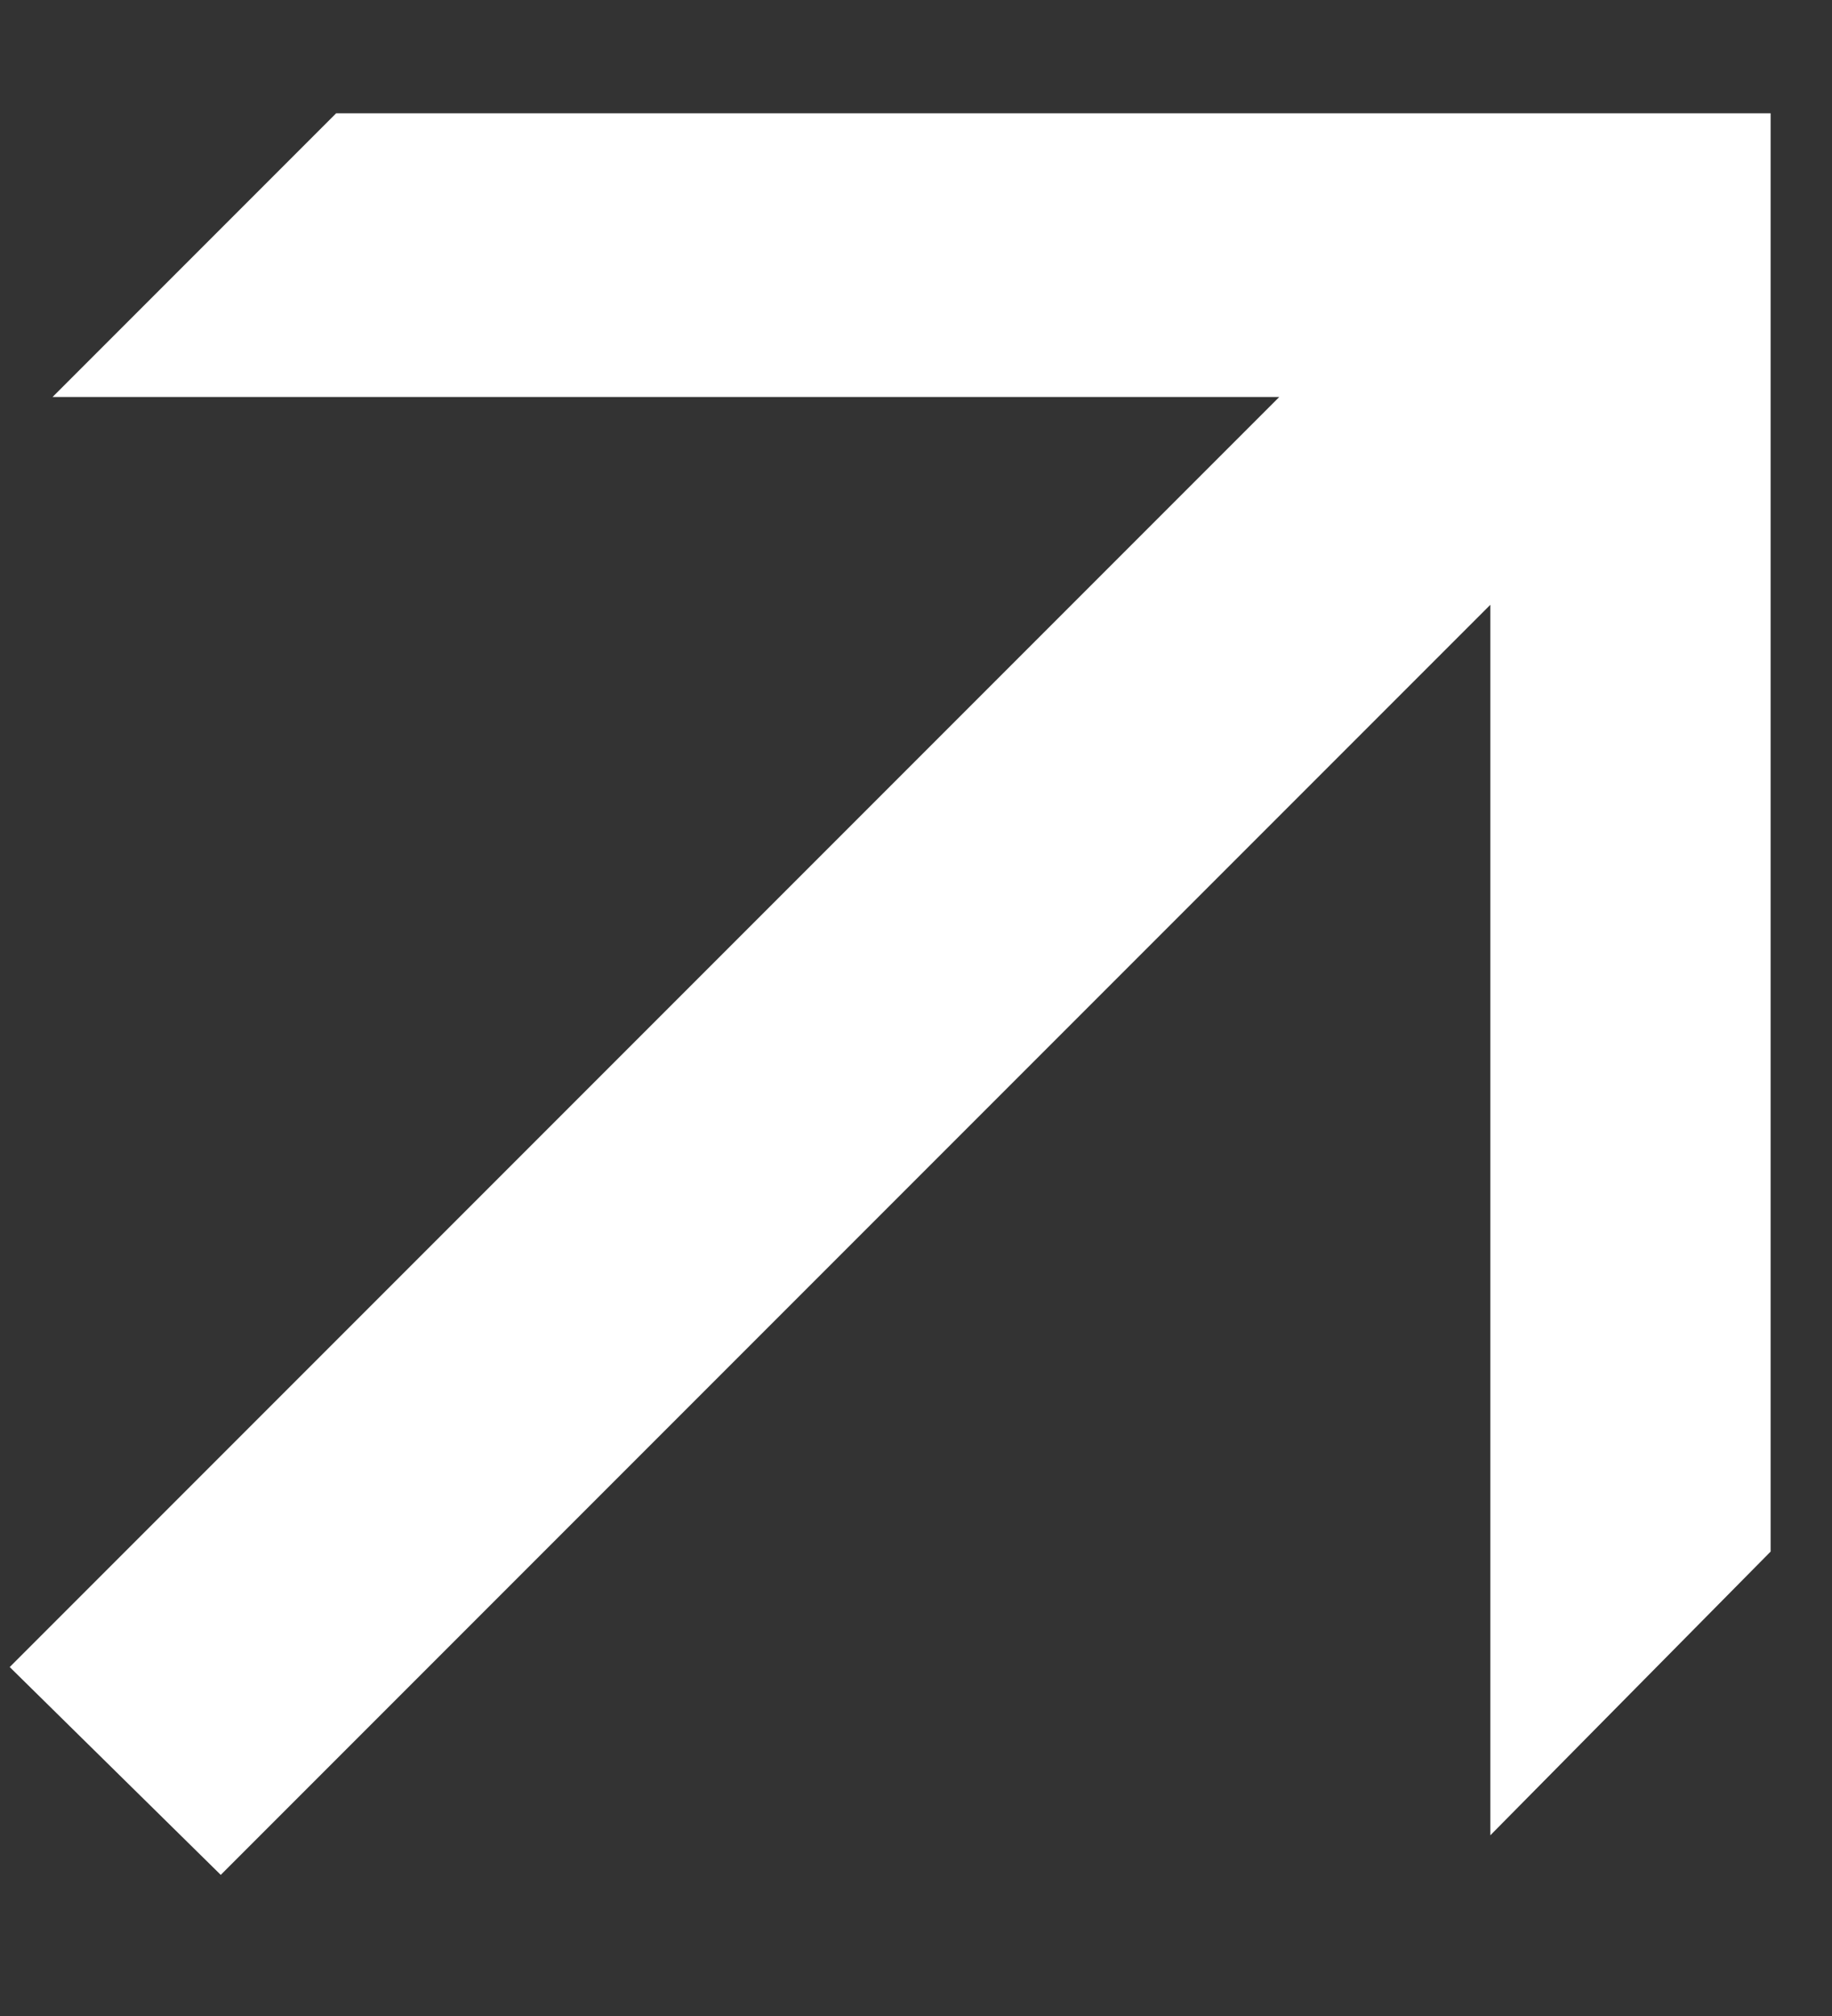
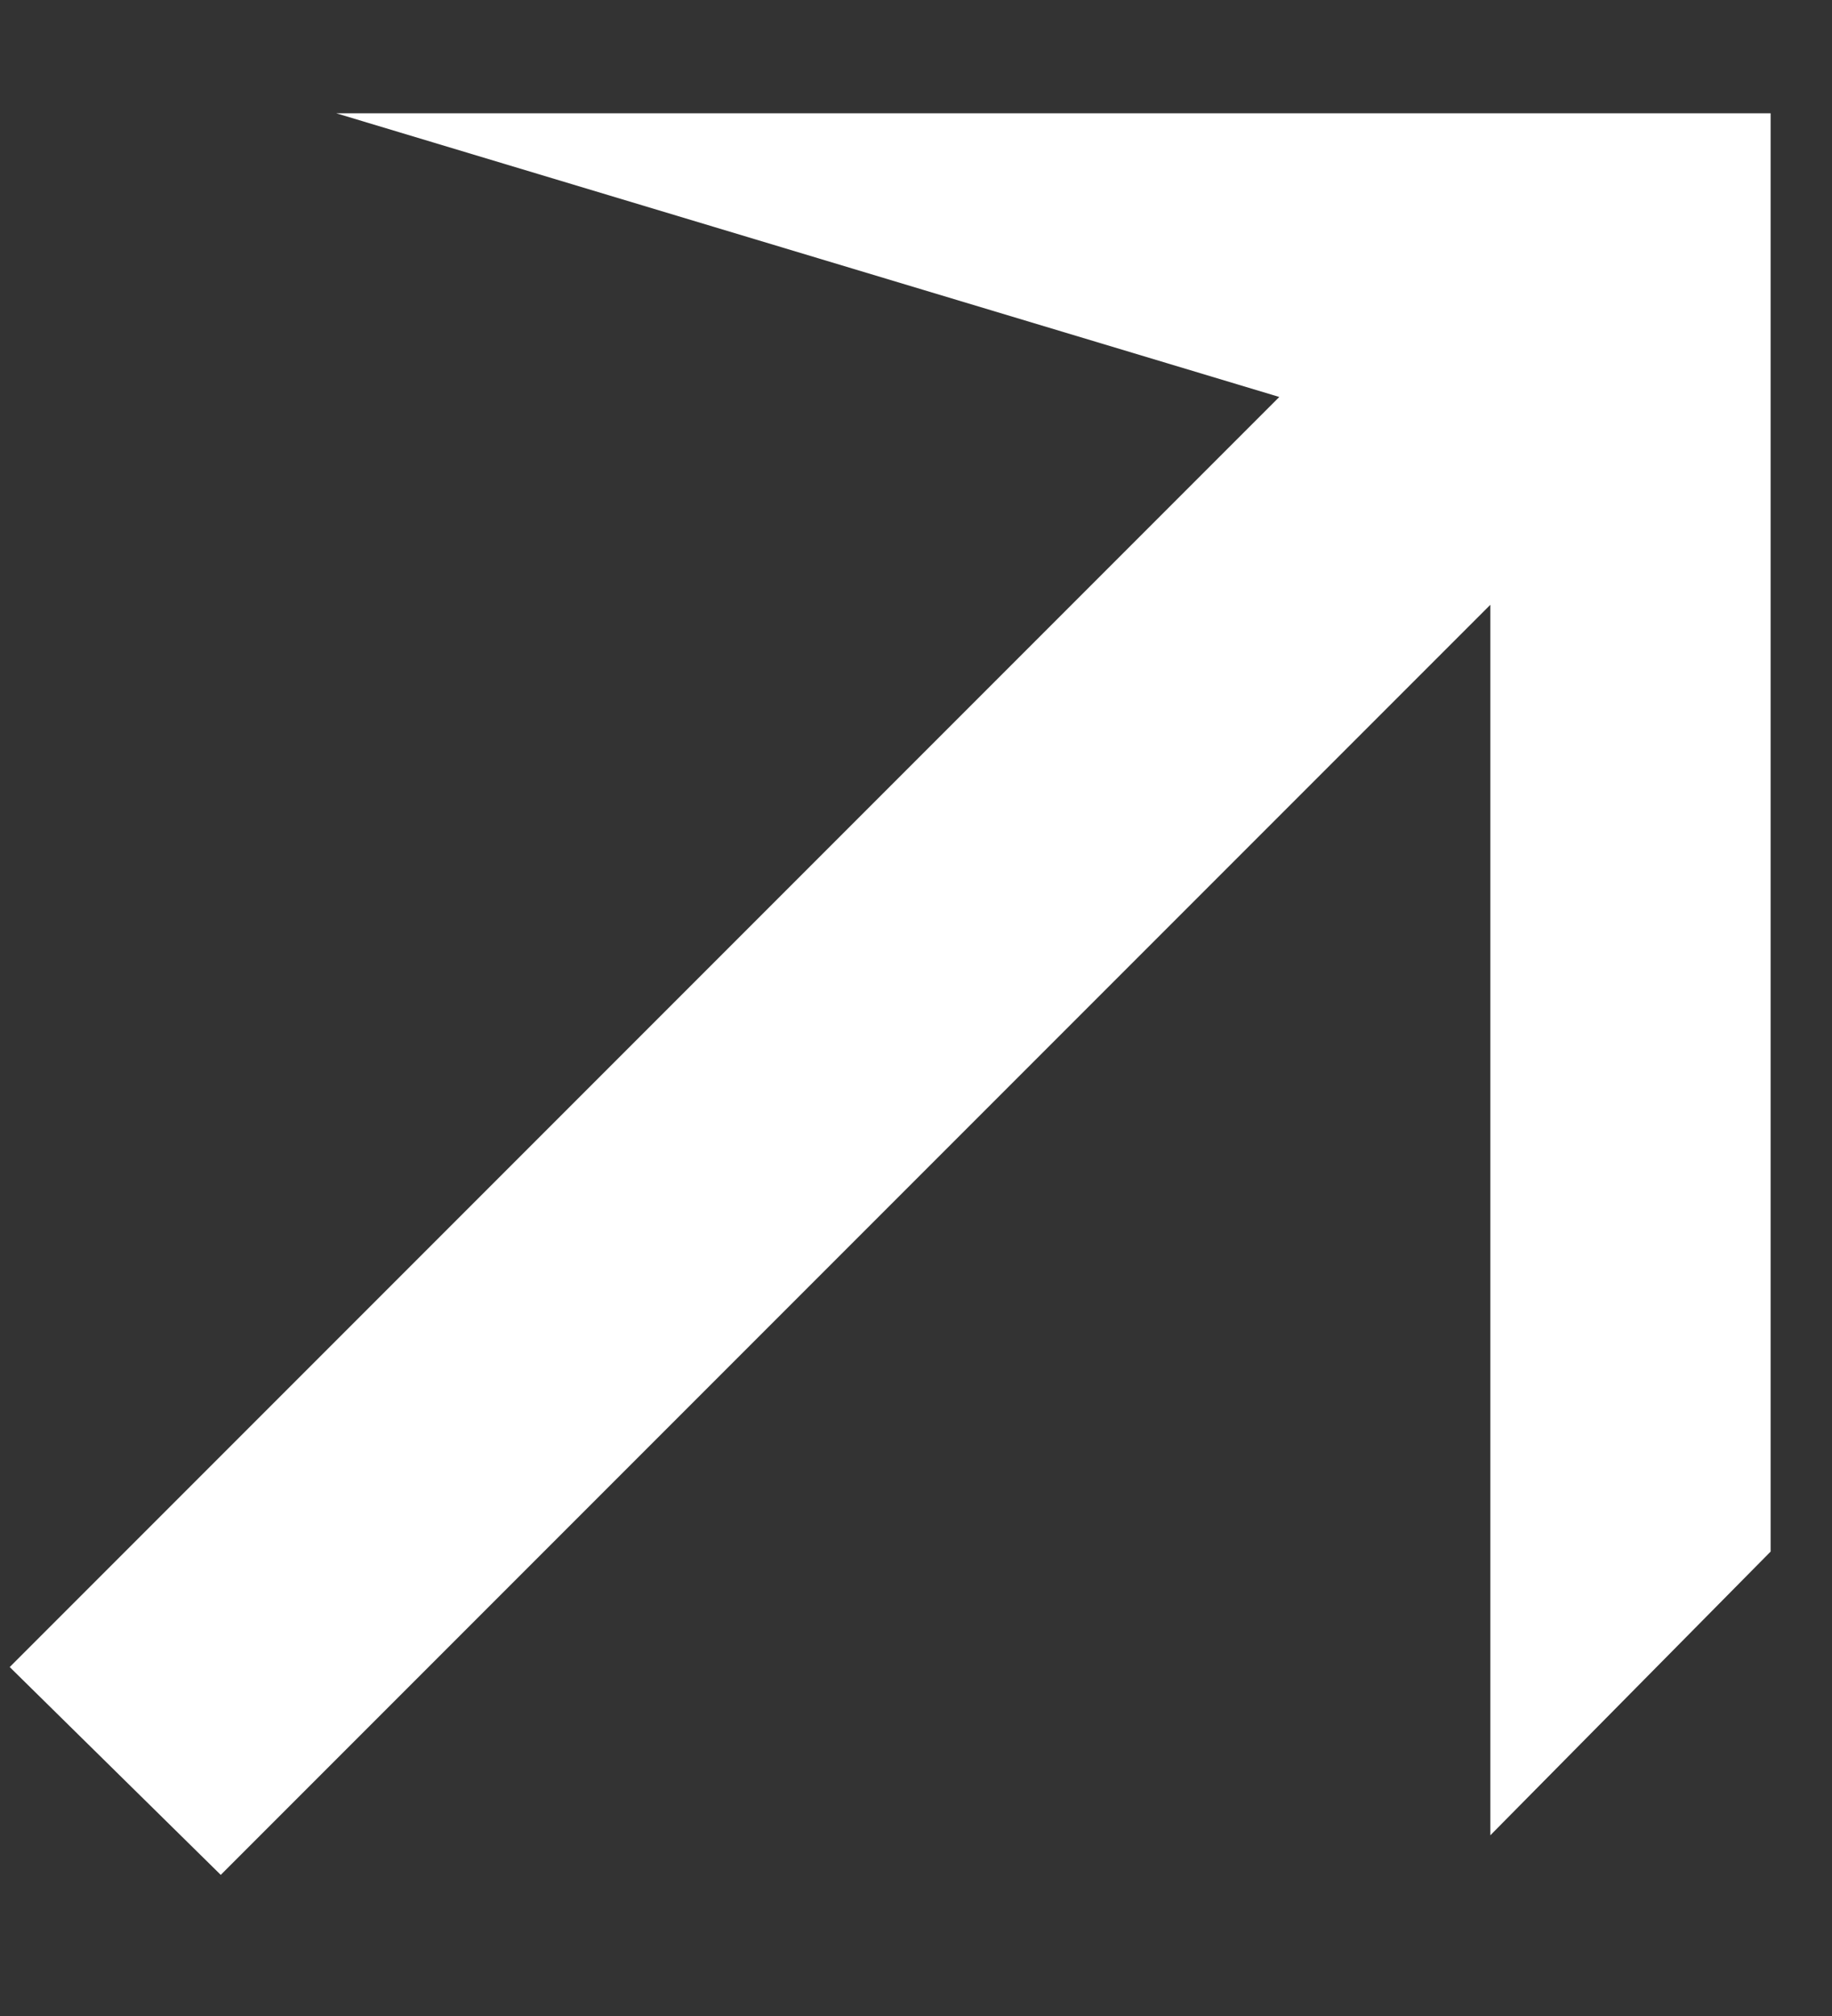
<svg xmlns="http://www.w3.org/2000/svg" width="10" height="11" viewBox="0 0 10 11" fill="none">
  <rect x="0" y="0" width="10" height="11" fill="#333333" stroke="none" />
-   <path d="M1.205 10.23L0.053 9.096L6.983 2.166H0.287L1.835 0.618H9.665V8.466L8.135 10.014V3.3L1.205 10.23Z" fill="white" />
+   <path d="M1.205 10.23L0.053 9.096L6.983 2.166L1.835 0.618H9.665V8.466L8.135 10.014V3.3L1.205 10.23Z" fill="white" />
</svg>